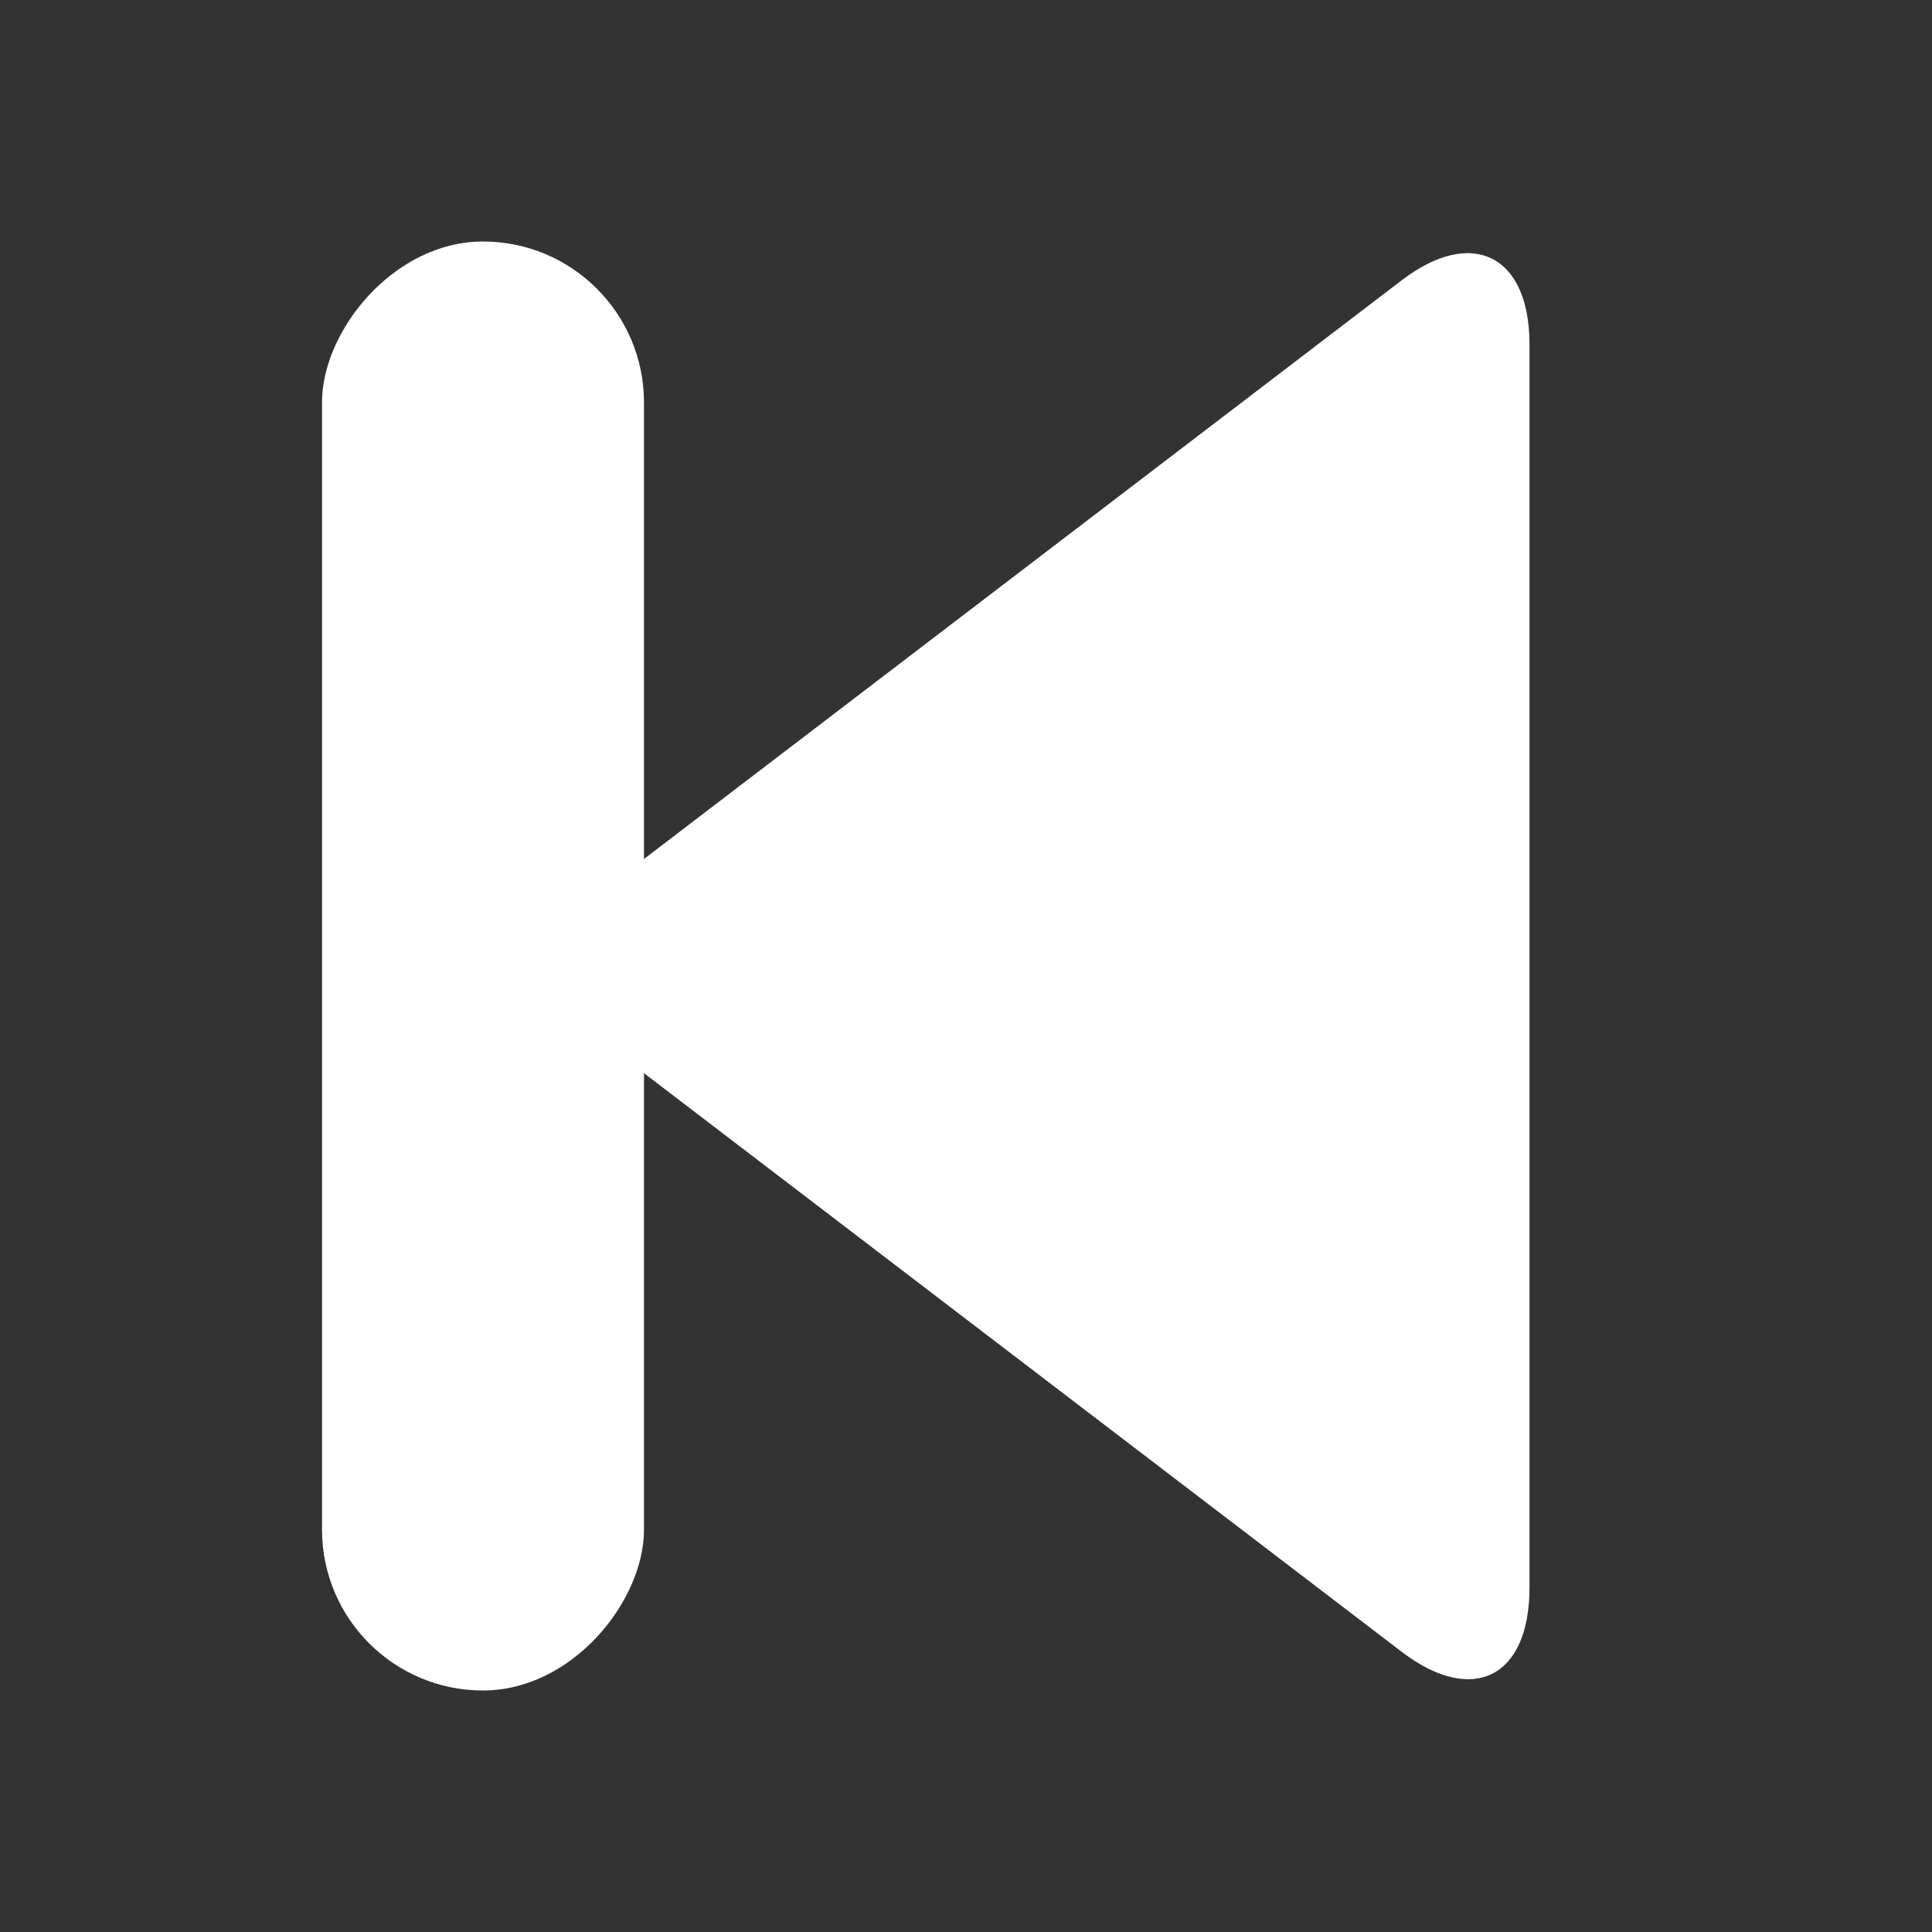
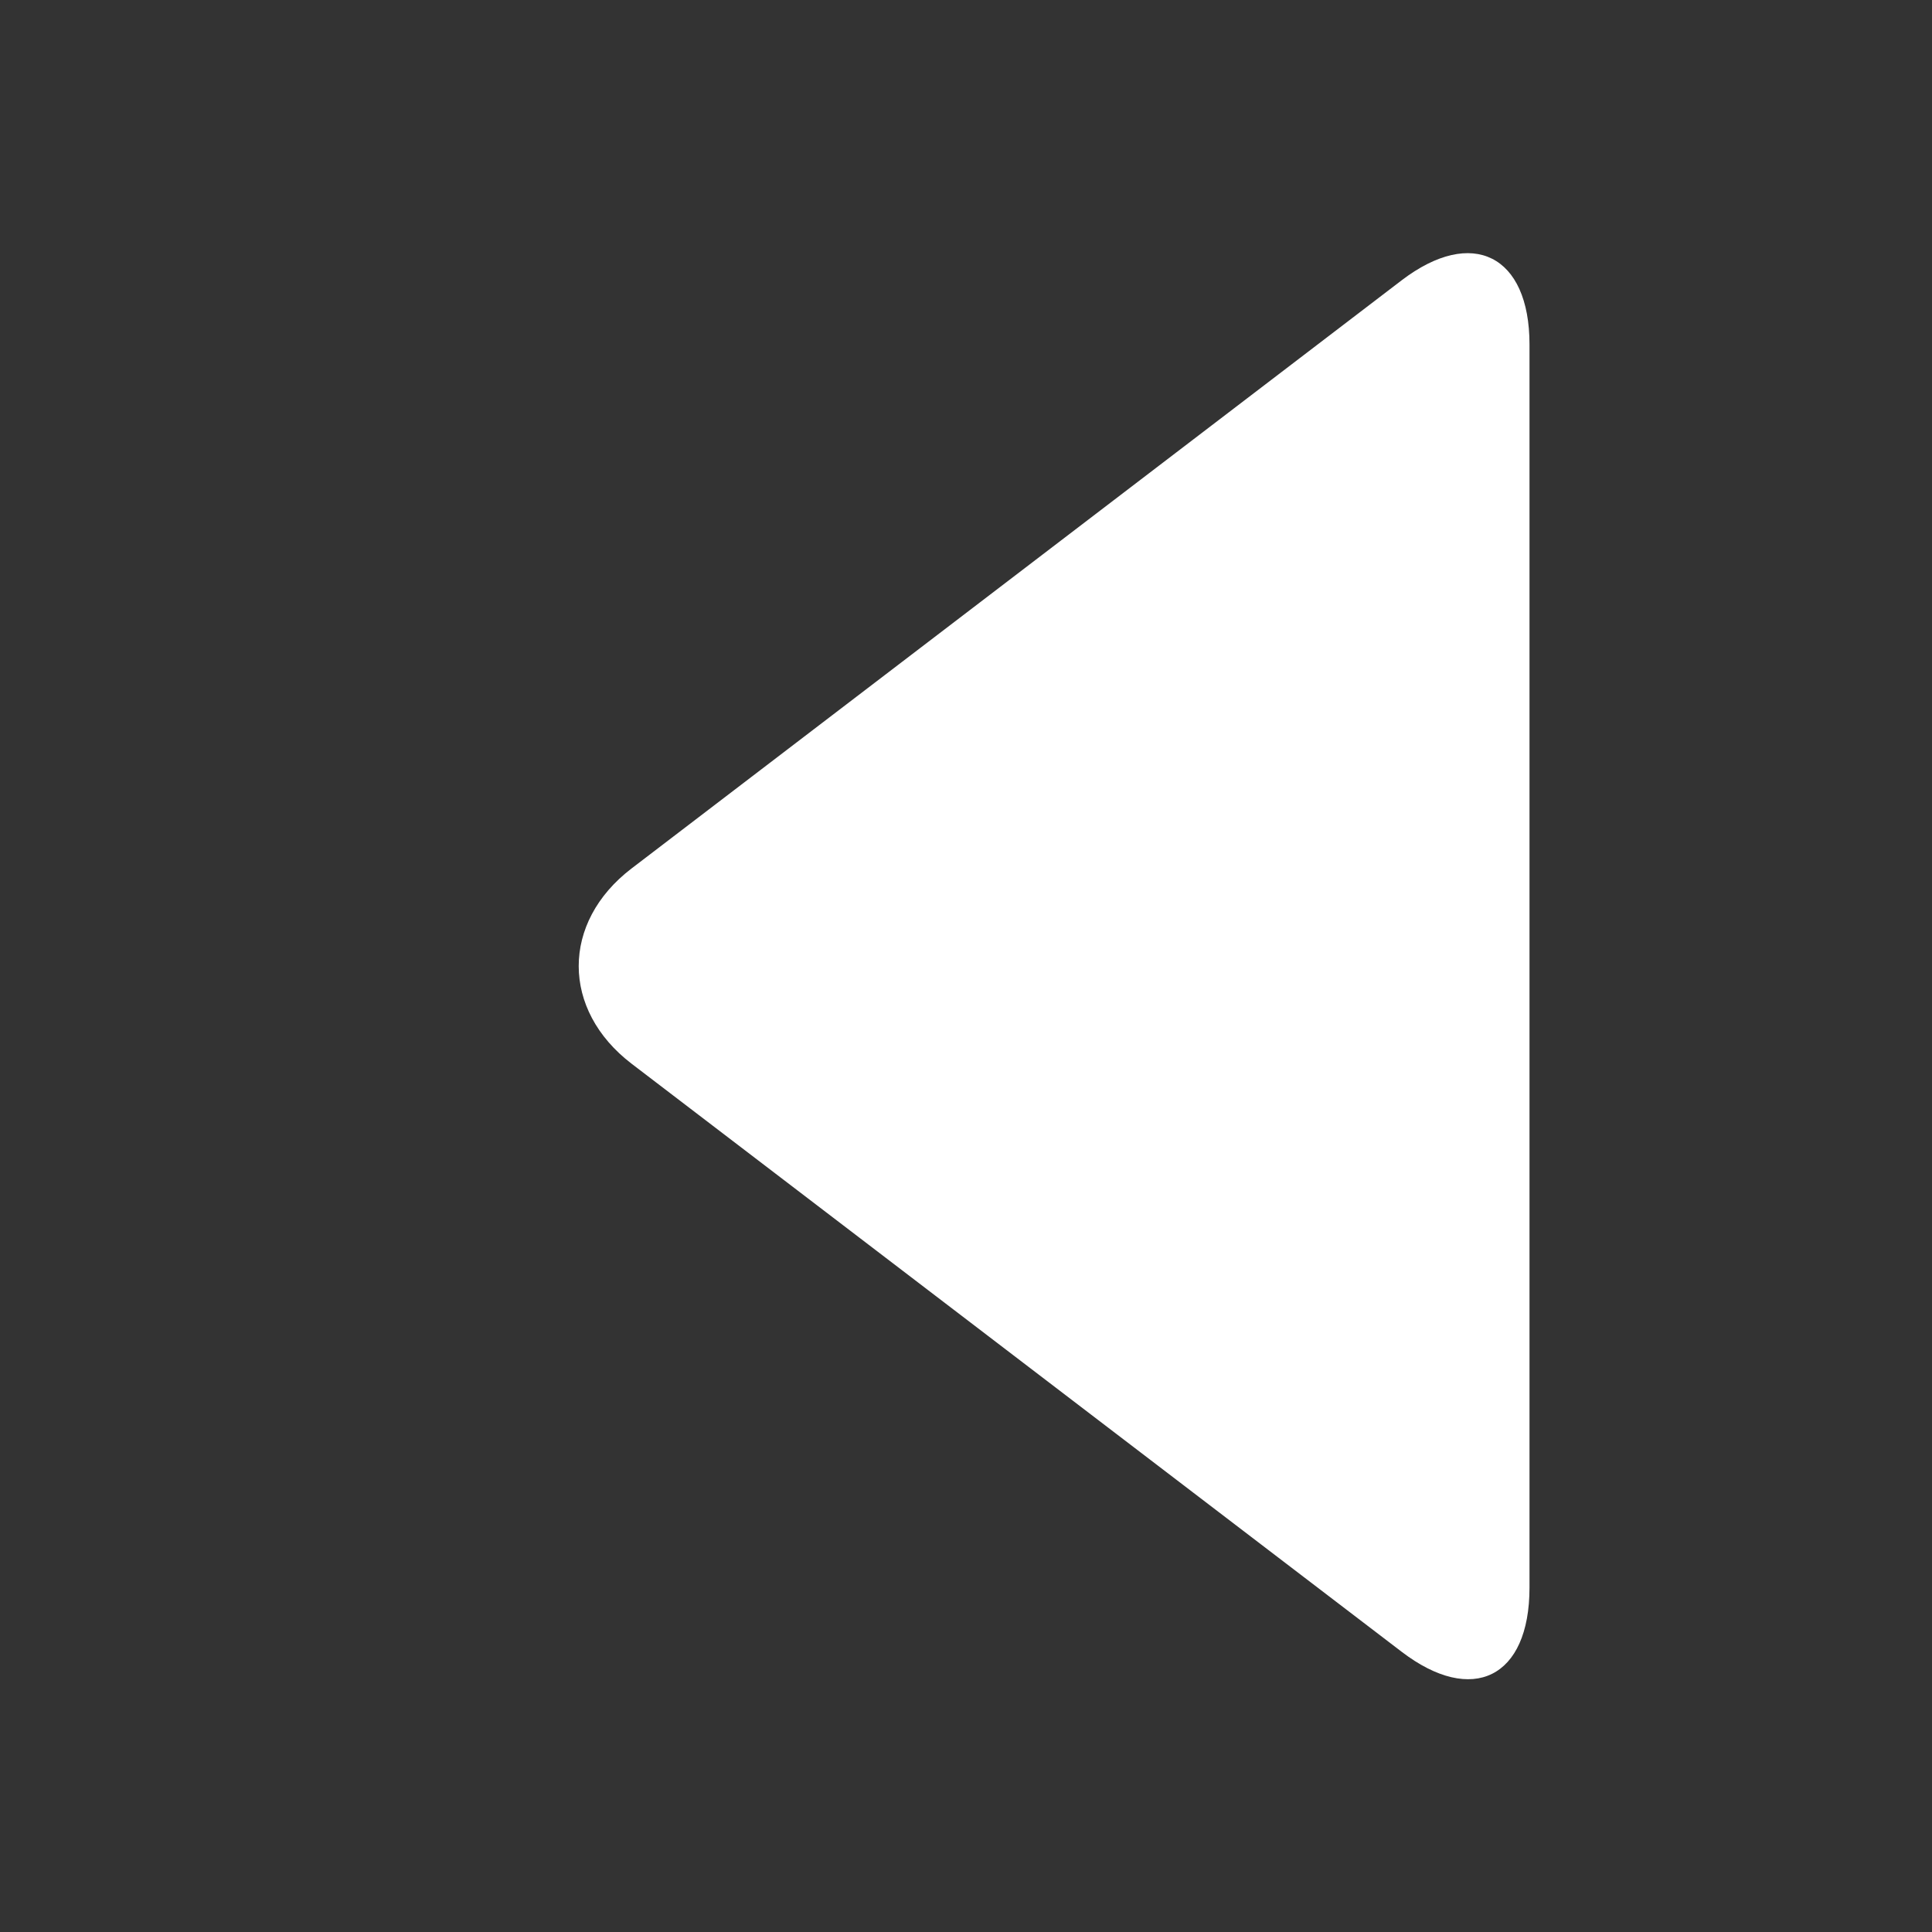
<svg xmlns="http://www.w3.org/2000/svg" xmlns:ns1="http://www.bohemiancoding.com/sketch/ns" width="24px" height="24px" viewBox="0 0 24 24" version="1.1">
  <rect x="0" y="0" width="24" height="24" fill="#333333" stroke="none" />
  <title>player_prev</title>
  <desc>Created with Sketch.</desc>
  <defs />
  <g id="Welcome" stroke="none" stroke-width="1" fill="none" fill-rule="evenodd" ns1:type="MSPage">
    <g id="player_prev" ns1:type="MSArtboardGroup" fill="#FFFFFF">
      <g id="Triangle-1-Copy-+-Rectangle-6-Copy" ns1:type="MSLayerGroup" transform="translate(11.5, 12) scale(-1, 1) translate(-11.5, -12) translate(4, 3)">
        <path d="M1.588,17.519 C0.711,18.189 0,17.845 0,16.722 L0,1.279 C0,0.169 0.712,-0.186 1.588,0.482 L11.154,7.788 C12.031,8.458 12.029,9.545 11.154,10.214 L1.588,17.519 Z" id="Triangle-1-Copy" ns1:type="MSShapeGroup" />
-         <rect id="Rectangle-6" ns1:type="MSShapeGroup" x="11" y="0" width="4" height="18" rx="2" />
      </g>
    </g>
  </g>
</svg>